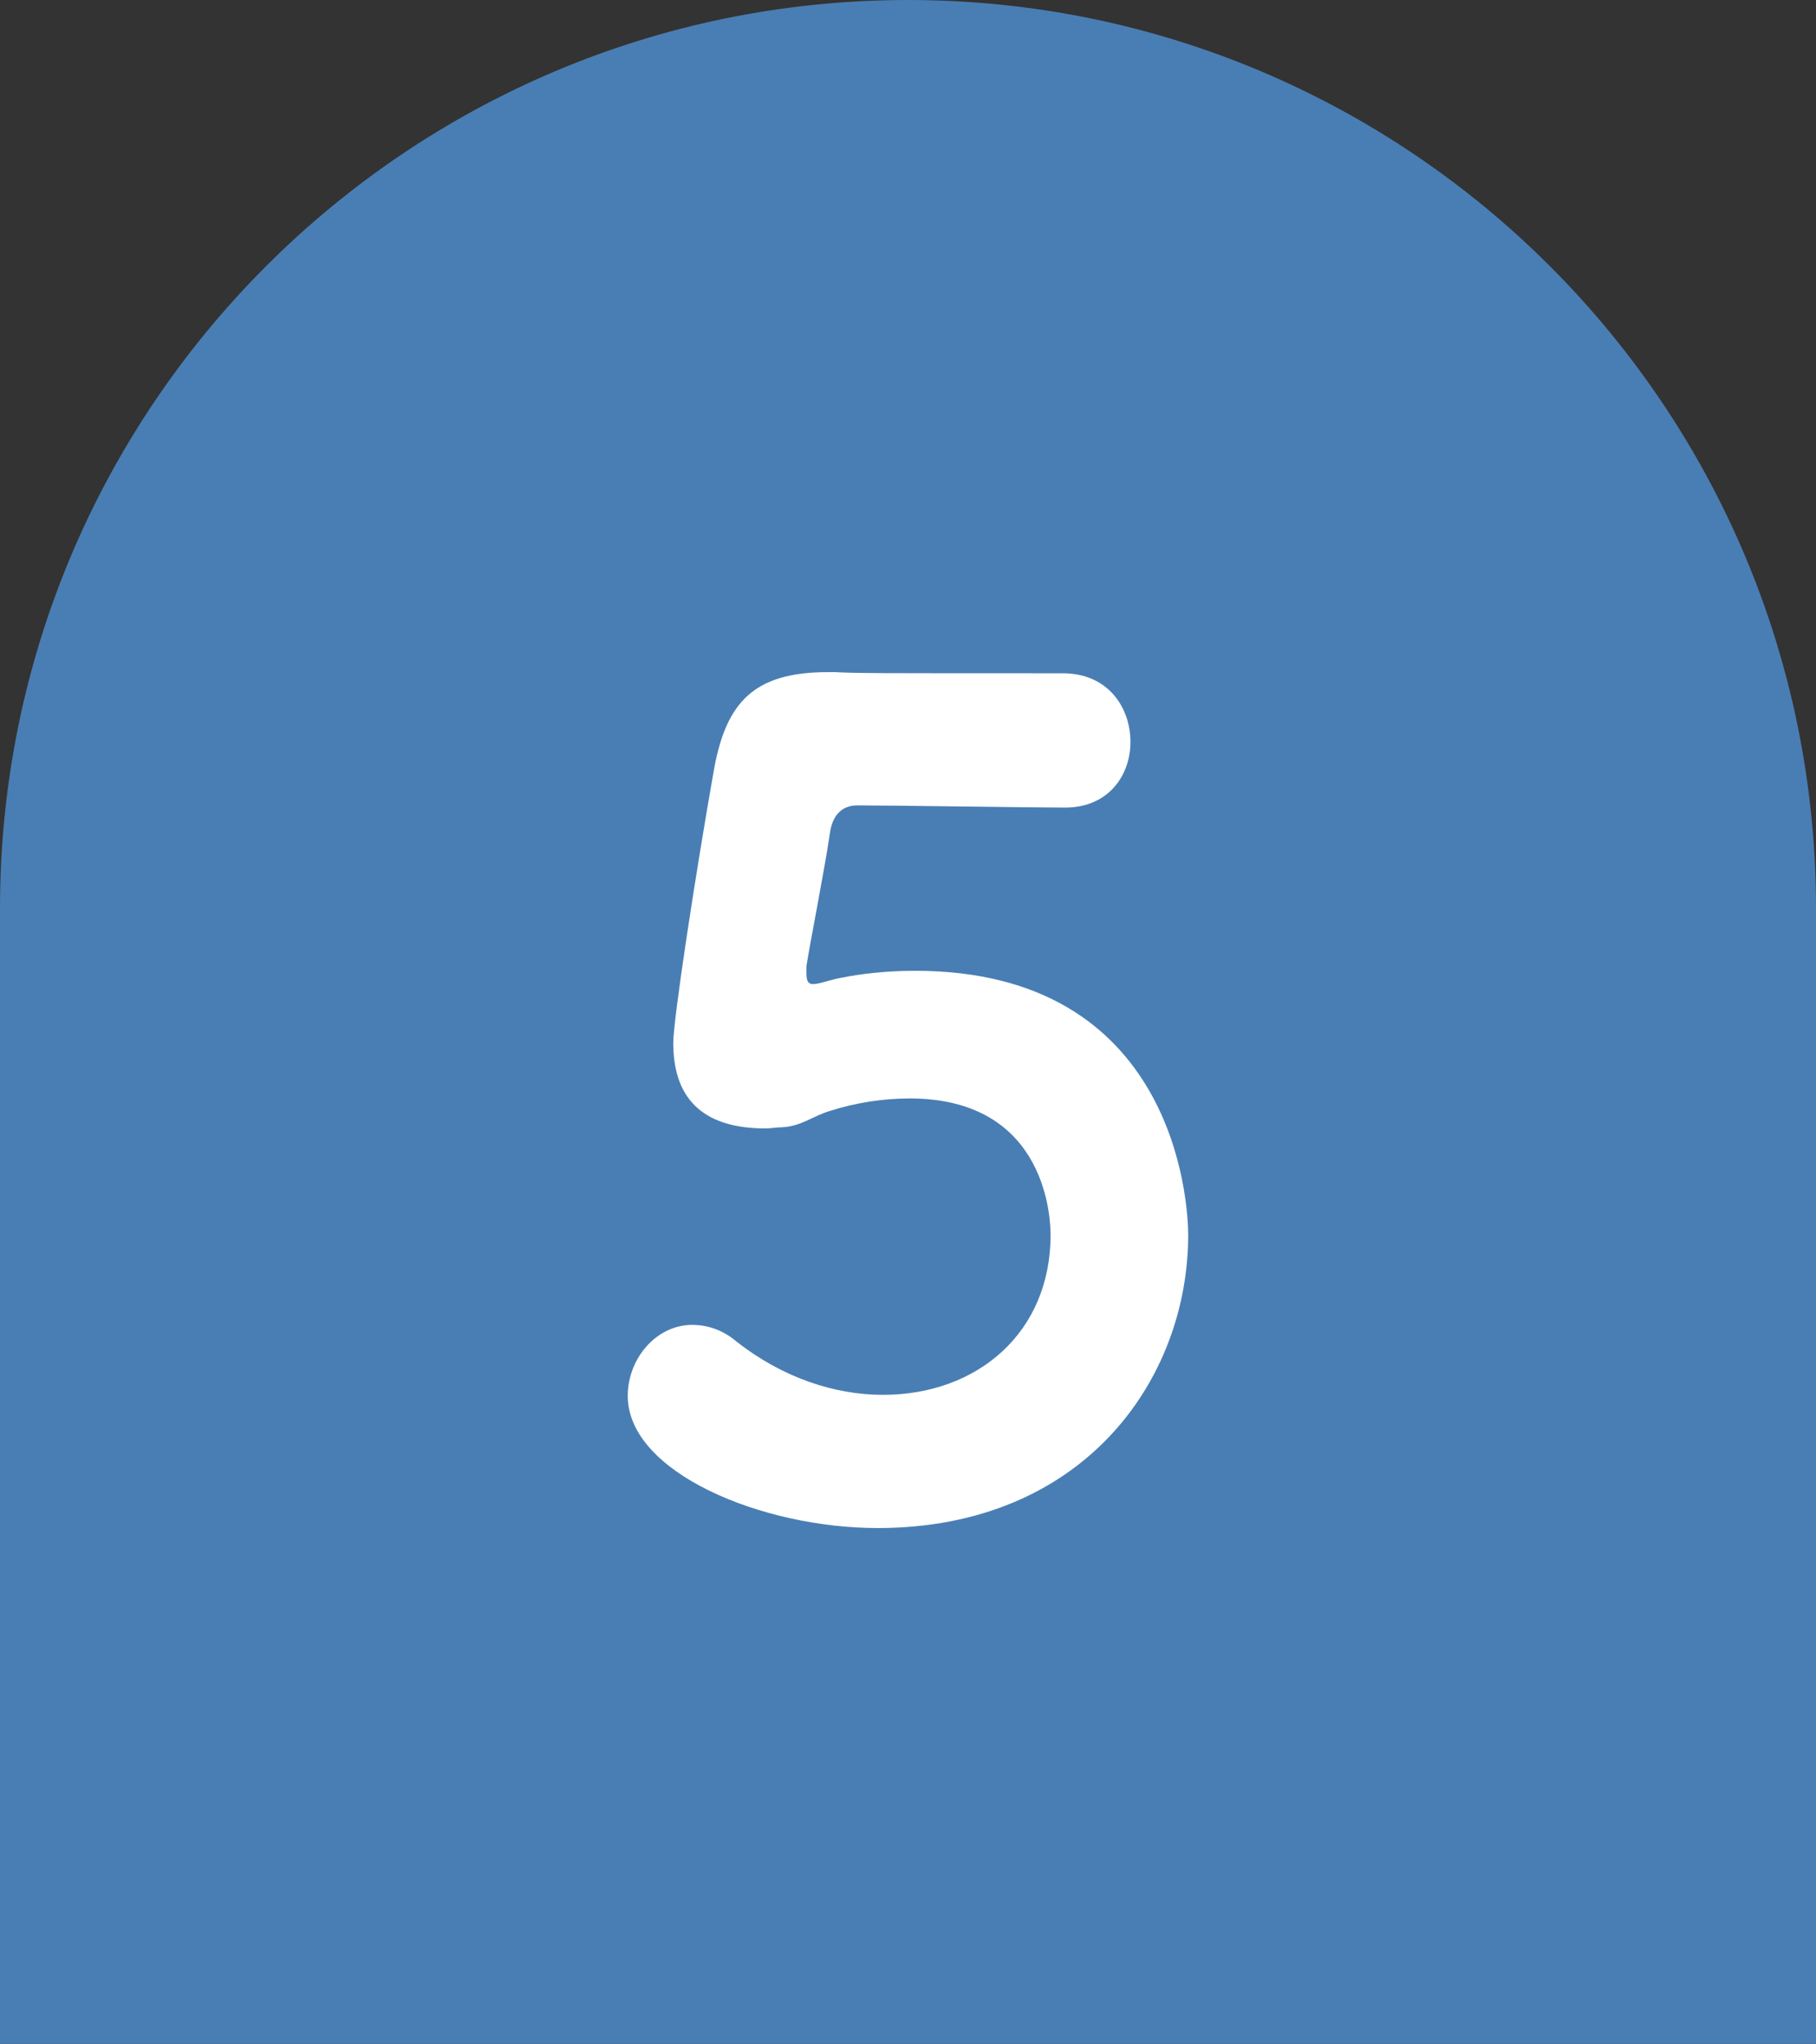
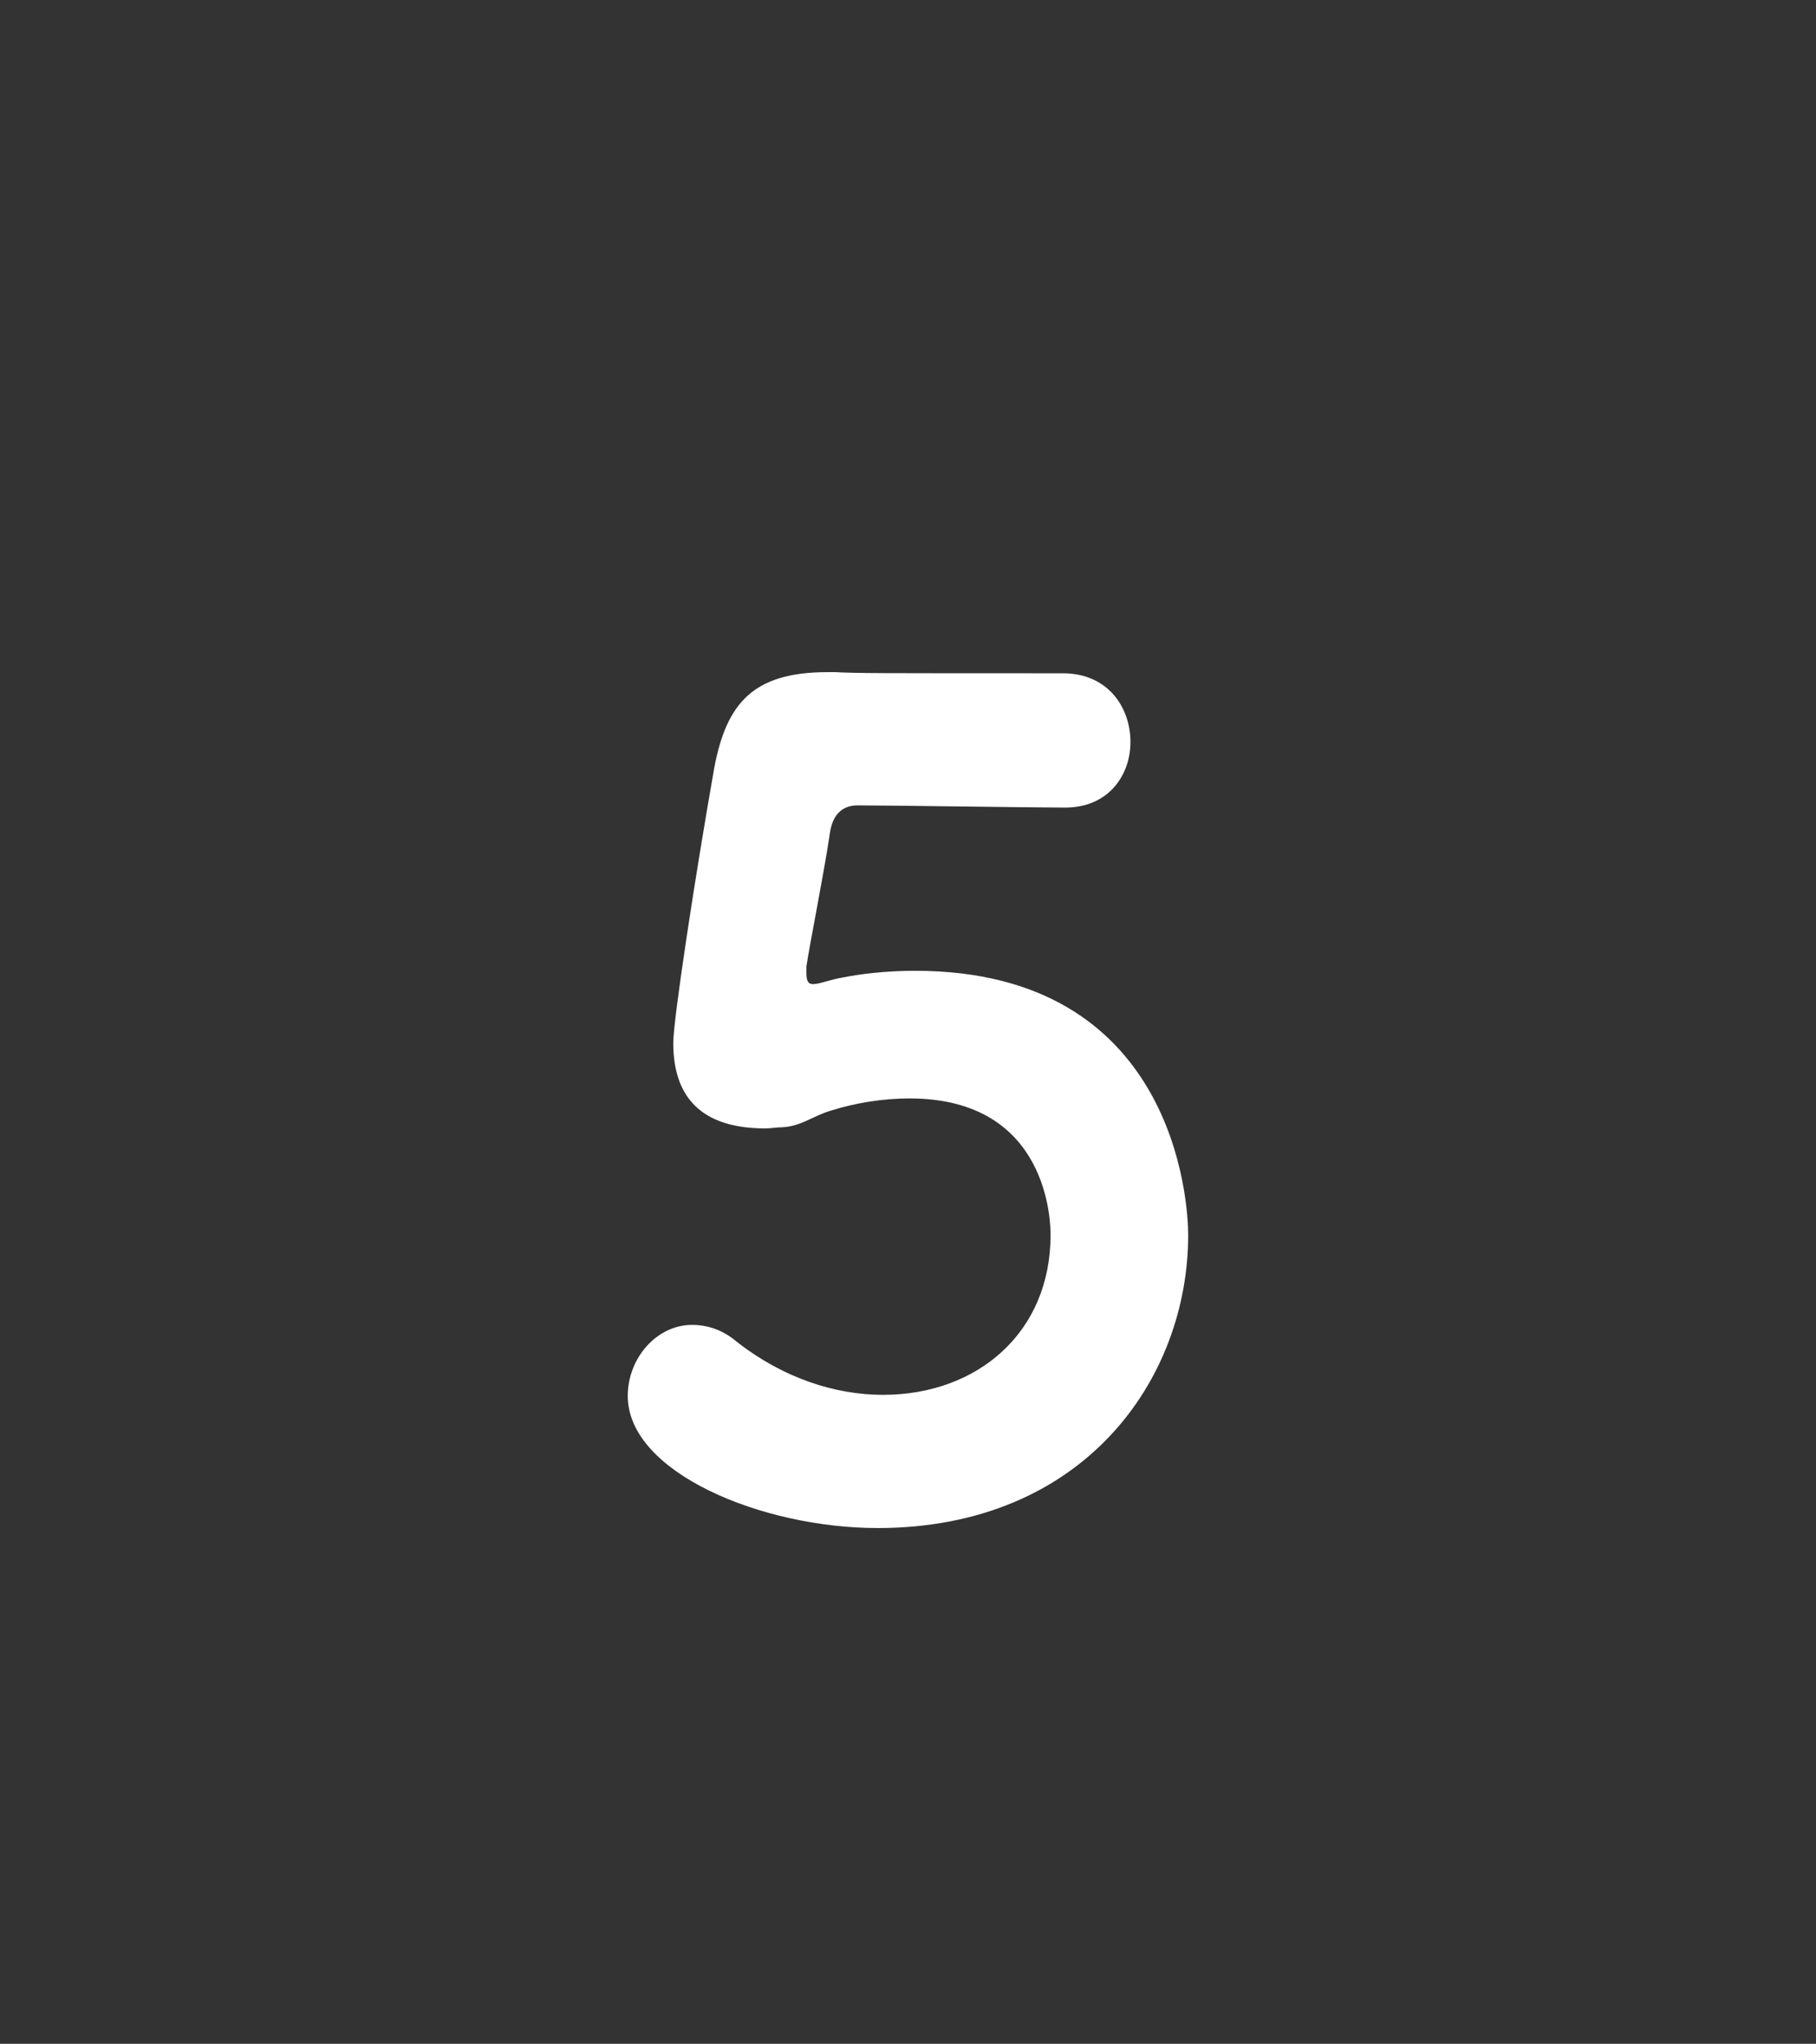
<svg xmlns="http://www.w3.org/2000/svg" id="_レイヤー_2" data-name="レイヤー 2" viewBox="0 0 96.806 108.915">
  <rect x="0" y="0" width="96.806" height="108.915" fill="#333333" stroke="none" />
  <defs>
    <style>
      .cls-1 {
        fill: #fff;
      }

      .cls-2 {
        fill: #497eb4;
      }
    </style>
  </defs>
  <g id="_デザイン" data-name="デザイン">
-     <path class="cls-2" d="M48.403,0h0C75.118,0,96.806,21.689,96.806,48.403v60.511H0v-60.511C0,21.689,21.689,0,48.403,0Z" />
    <path class="cls-1" d="M46.774,81.43c-6.152,0-13.31-2.958-13.31-7.04,0-2.011,1.538-3.786,3.431-3.786.769,0,1.597.237,2.366.888,2.485,1.952,5.265,2.84,7.809,2.84,5.028,0,8.933-3.313,8.933-8.52,0-.591-.059-7.276-7.513-7.276-1.42,0-2.899.237-4.2.651-1.006.295-1.538.828-2.603.887-.296,0-.592.06-.887.06-3.017,0-4.91-1.302-4.91-4.556,0-1.242,1.183-8.992,2.188-14.671.651-3.432,2.071-5.088,6.034-5.088h.414c1.184.06,1.893.06,12.127.06,2.426,0,3.609,1.834,3.609,3.668,0,1.715-1.124,3.49-3.49,3.49-1.657,0-9.288-.118-11.062-.118-.888,0-1.361.591-1.479,1.538-.296,2.011-1.065,5.856-1.243,7.039v.355c0,.474.119.592.355.592.355,0,.888-.237,1.598-.355.887-.178,2.248-.354,3.845-.354,13.843,0,14.553,12.305,14.553,14.079,0,7.691-5.561,15.618-16.564,15.618Z" />
  </g>
</svg>